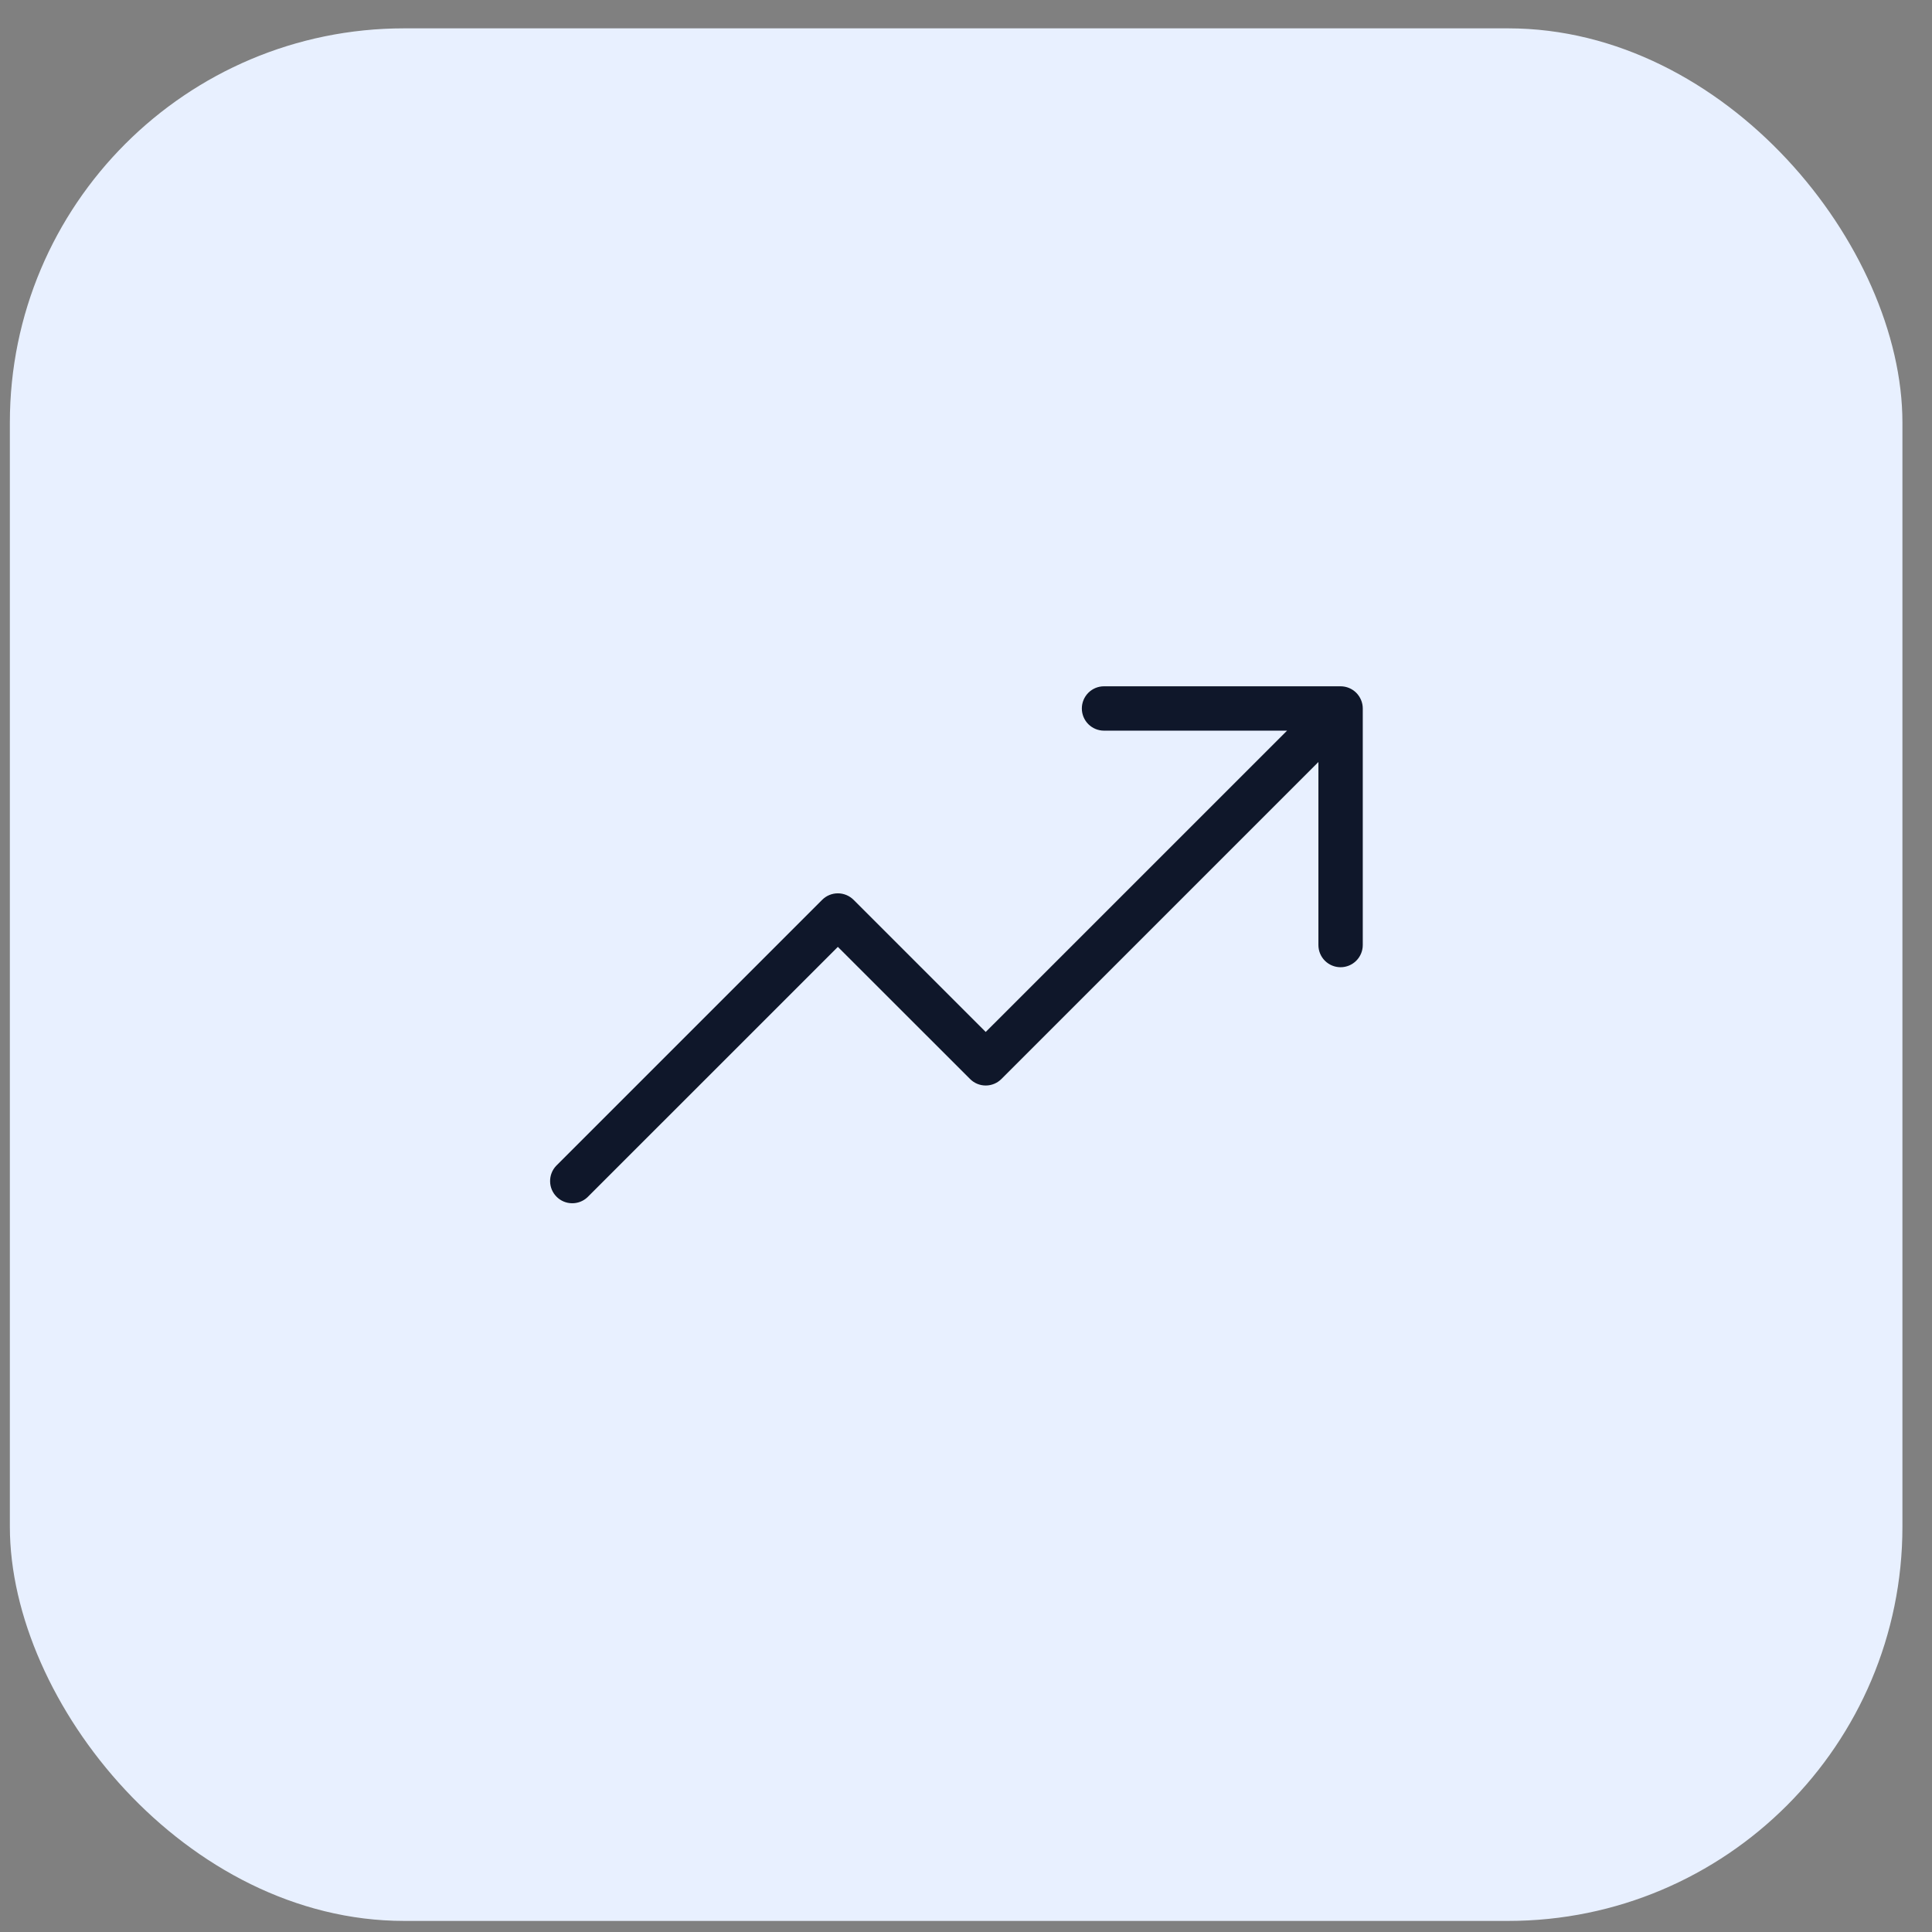
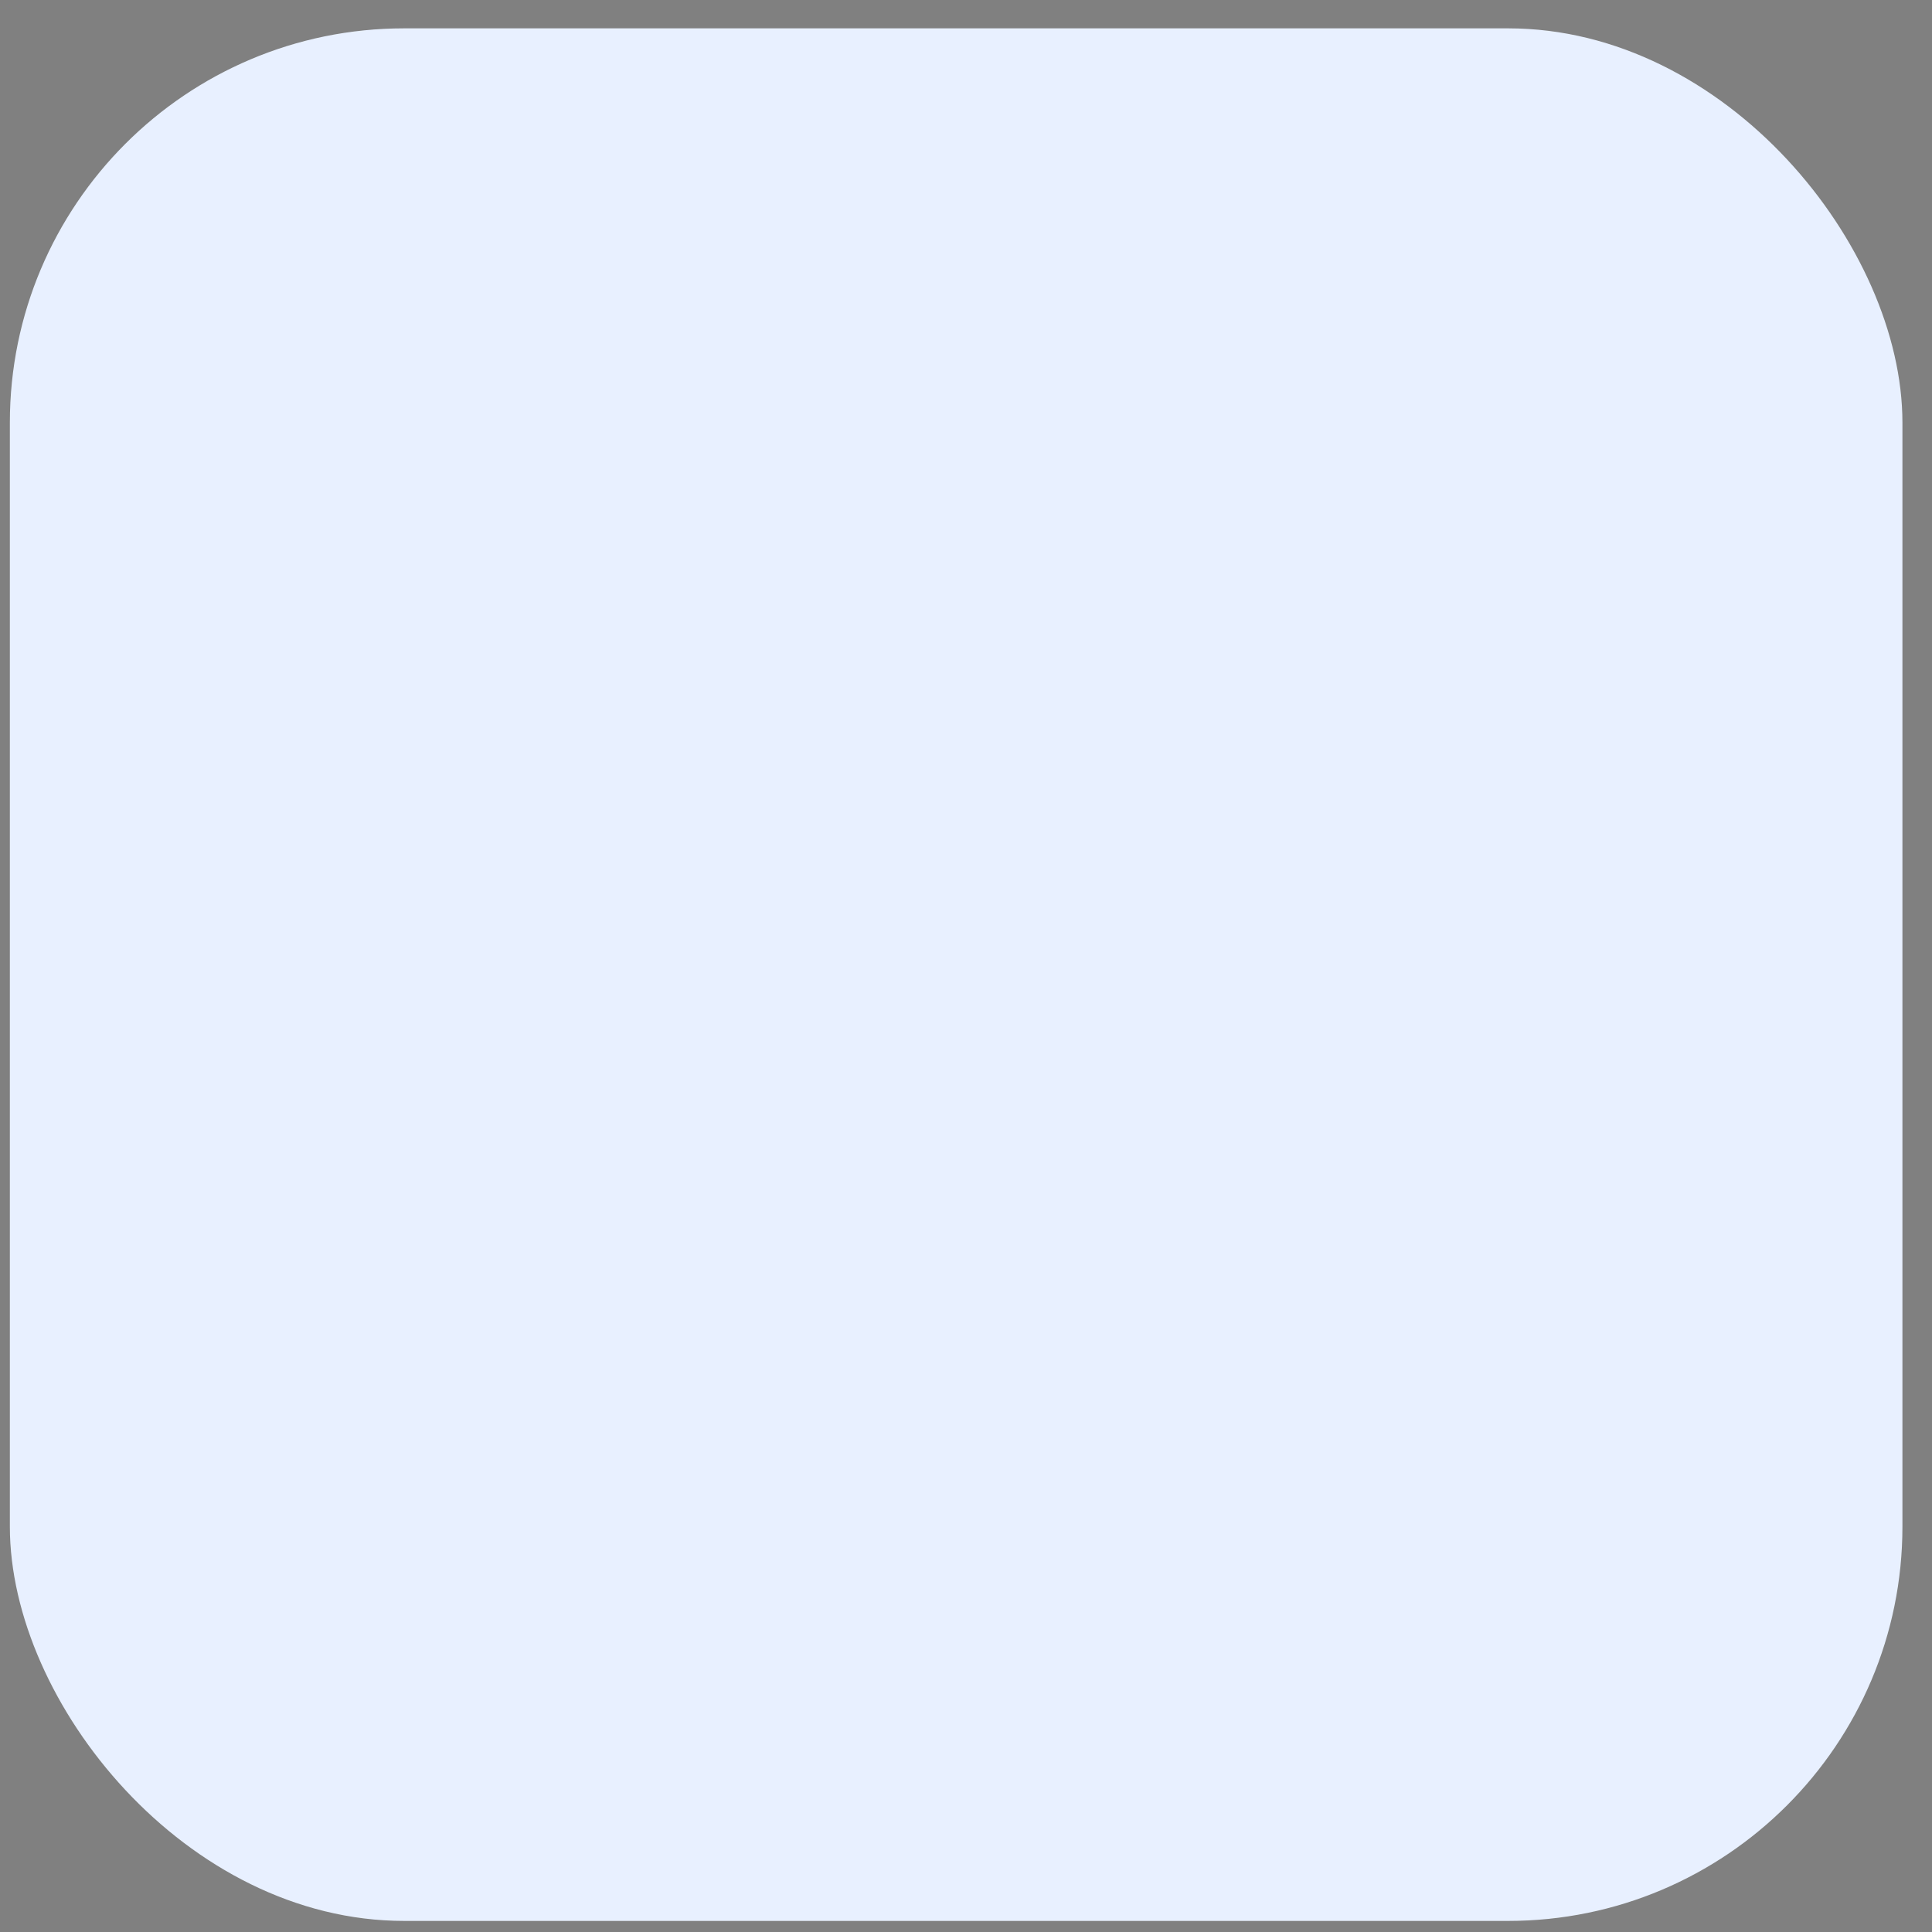
<svg xmlns="http://www.w3.org/2000/svg" width="49" height="49" viewBox="0 0 49 49" fill="none">
  <rect x="0" y="0" width="49" height="49" fill="#808080" stroke="none" />
  <rect x="0.25" y="0.719" width="48" height="48" rx="10" fill="#E8F0FF" />
-   <path d="M34.563 17.969V23.969C34.563 24.118 34.503 24.261 34.398 24.366C34.292 24.472 34.149 24.531 34 24.531C33.851 24.531 33.708 24.472 33.602 24.366C33.497 24.261 33.438 24.118 33.438 23.969V19.326L25.398 27.366C25.292 27.472 25.149 27.531 25 27.531C24.851 27.531 24.708 27.472 24.603 27.366L21.25 24.015L14.898 30.366C14.791 30.466 14.65 30.52 14.504 30.517C14.358 30.515 14.219 30.456 14.116 30.352C14.013 30.249 13.954 30.11 13.952 29.965C13.949 29.819 14.003 29.678 14.103 29.571L20.853 22.821C20.958 22.716 21.101 22.657 21.25 22.657C21.399 22.657 21.542 22.716 21.648 22.821L25 26.173L32.643 18.531H28C27.851 18.531 27.708 18.472 27.602 18.366C27.497 18.261 27.438 18.118 27.438 17.969C27.438 17.82 27.497 17.677 27.602 17.571C27.708 17.465 27.851 17.406 28 17.406H34C34.149 17.406 34.292 17.465 34.398 17.571C34.503 17.677 34.563 17.82 34.563 17.969Z" fill="#0F172A" />
</svg>